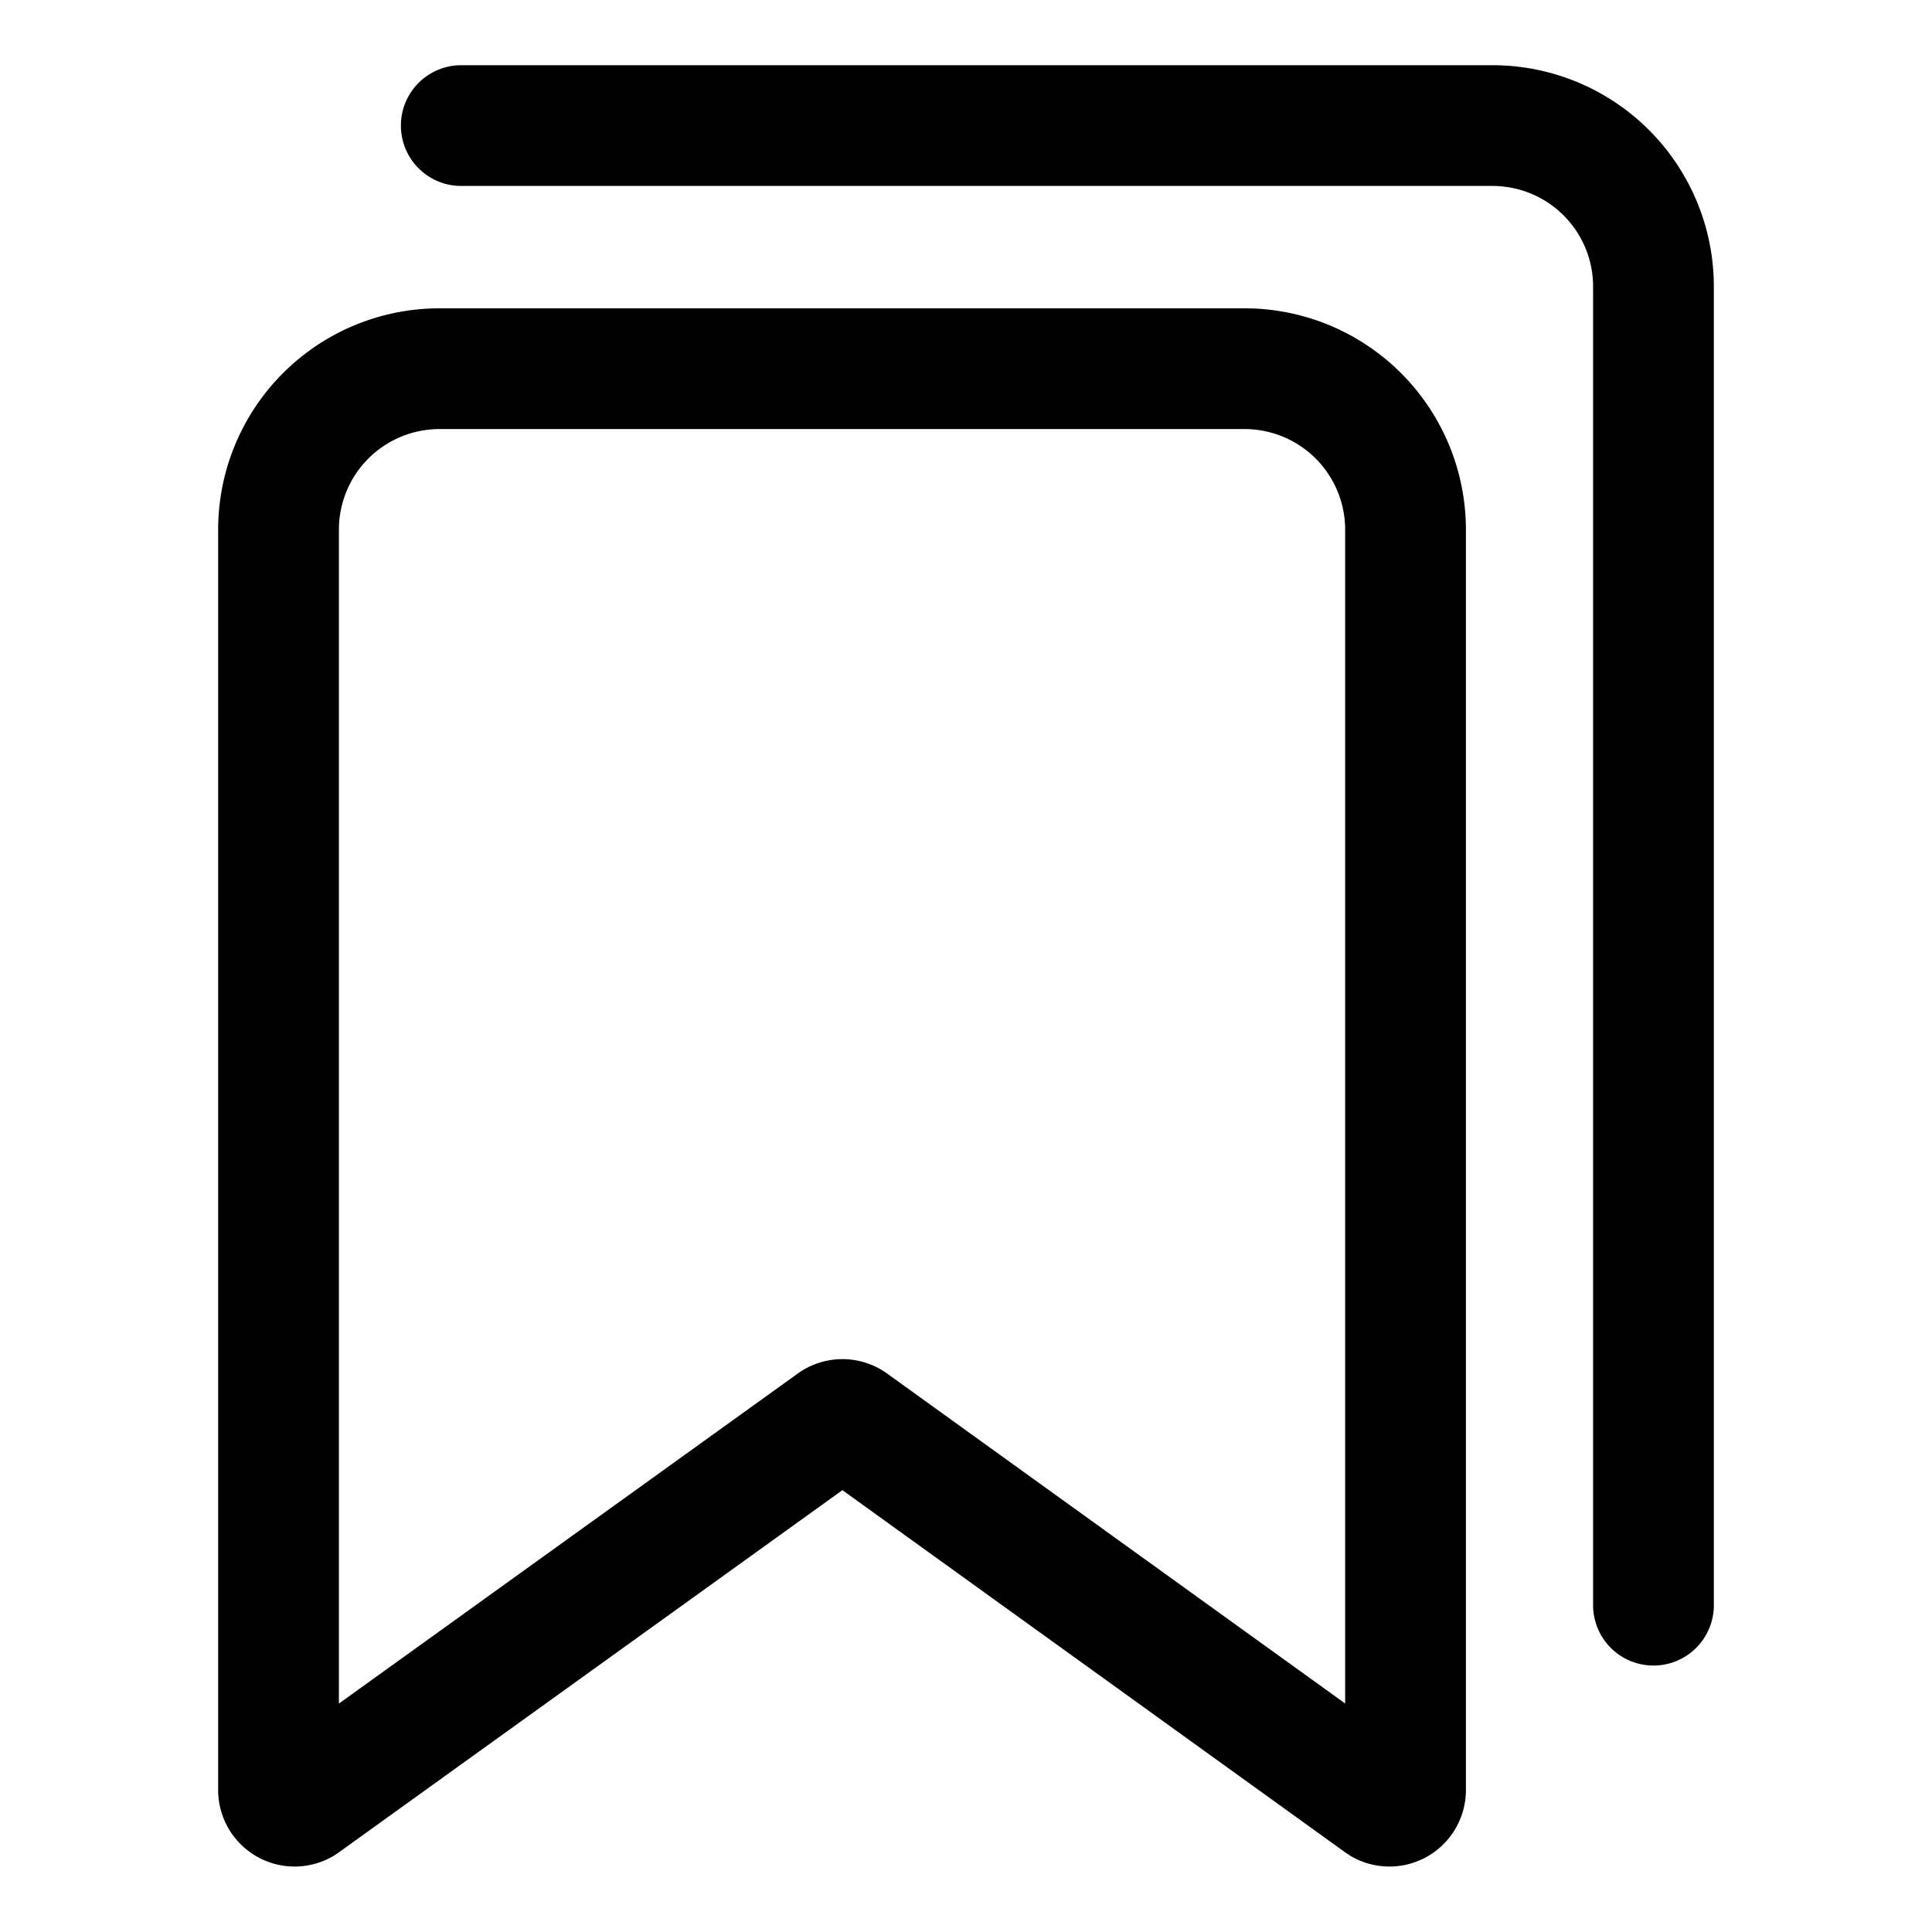
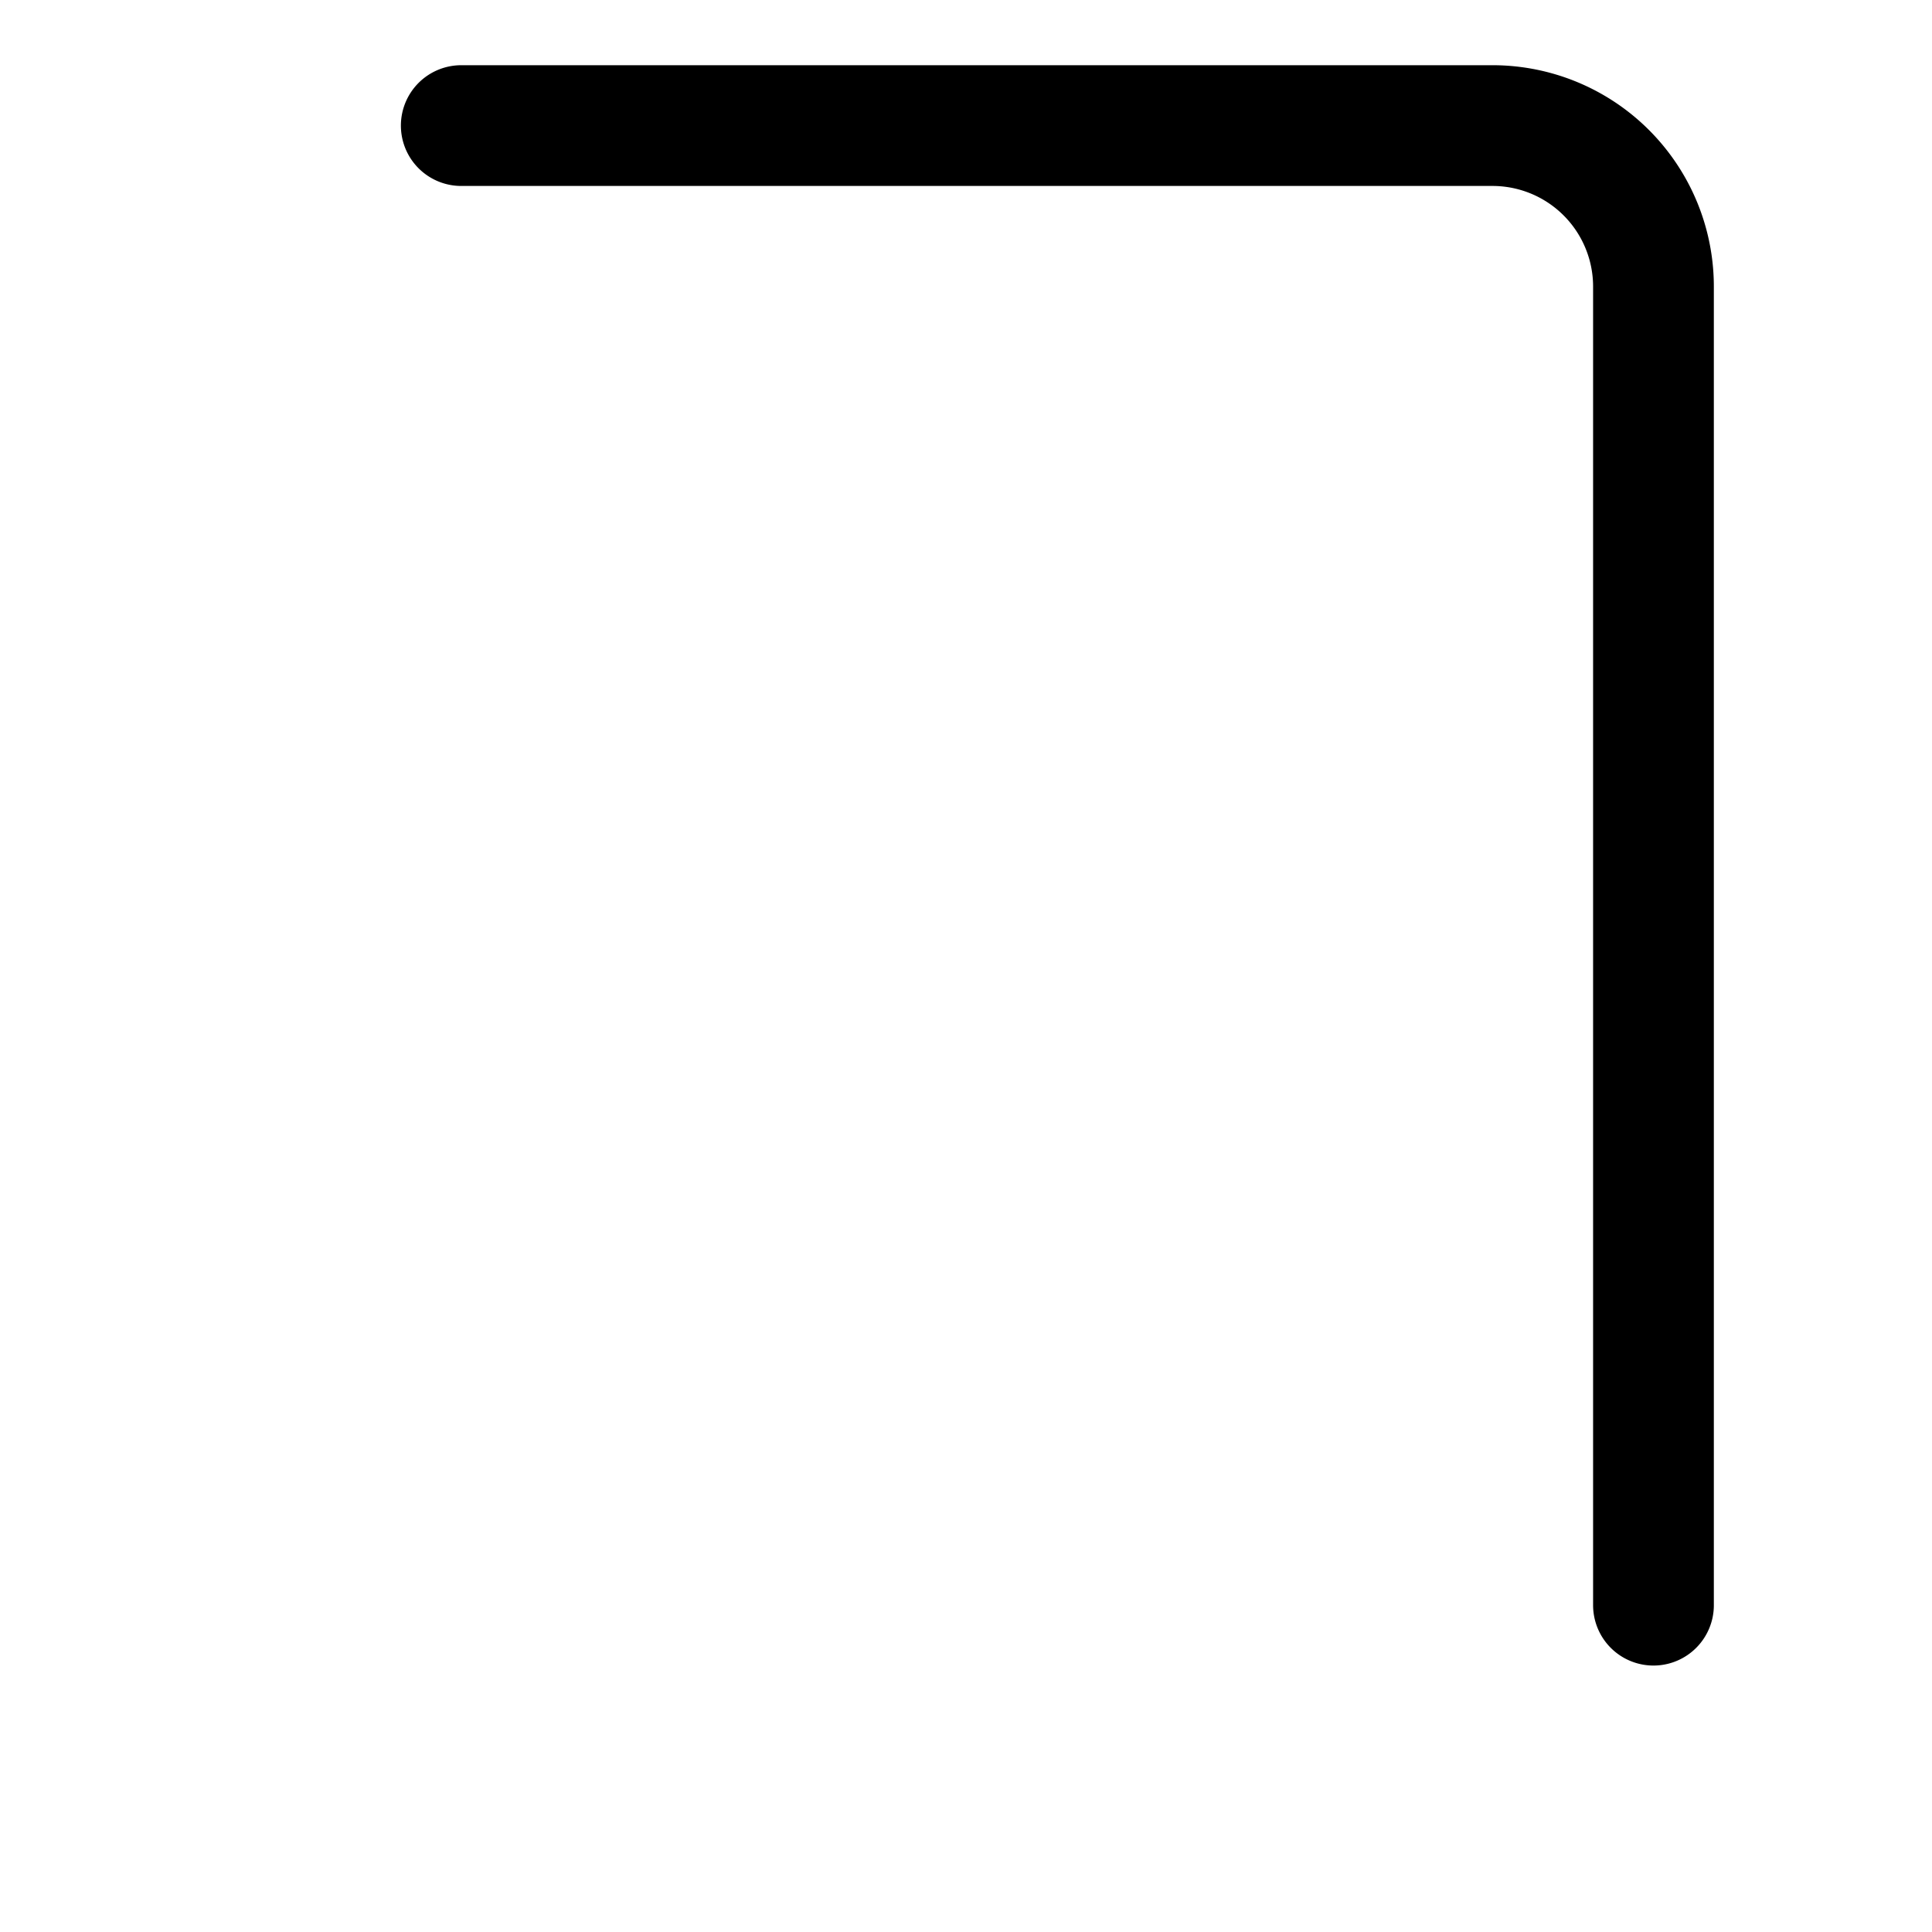
<svg xmlns="http://www.w3.org/2000/svg" width="800px" height="800px" viewBox="0 0 24 24">
  <defs>
    <style>.cls-1,.cls-2{fill:none;stroke:#000000;stroke-linecap:round;stroke-width:1.5px;fill-rule:evenodd;}.cls-1{stroke-linejoin:bevel;}.cls-2{stroke-linejoin:round;}</style>
  </defs>
  <g id="ic-actions-bookmarks">
-     <path class="cls-1" d="M17.16,22.41l-6.58-4.74a.2.2,0,0,0-.23,0L3.76,22.41a.2.2,0,0,1-.3-.17V6.58a2,2,0,0,1,2-2h10a2,2,0,0,1,2,2V22.24A.2.2,0,0,1,17.16,22.41Z" />
    <path class="cls-2" d="M5.73,1.56H18.54a2,2,0,0,1,2,2V19.94" />
  </g>
</svg>